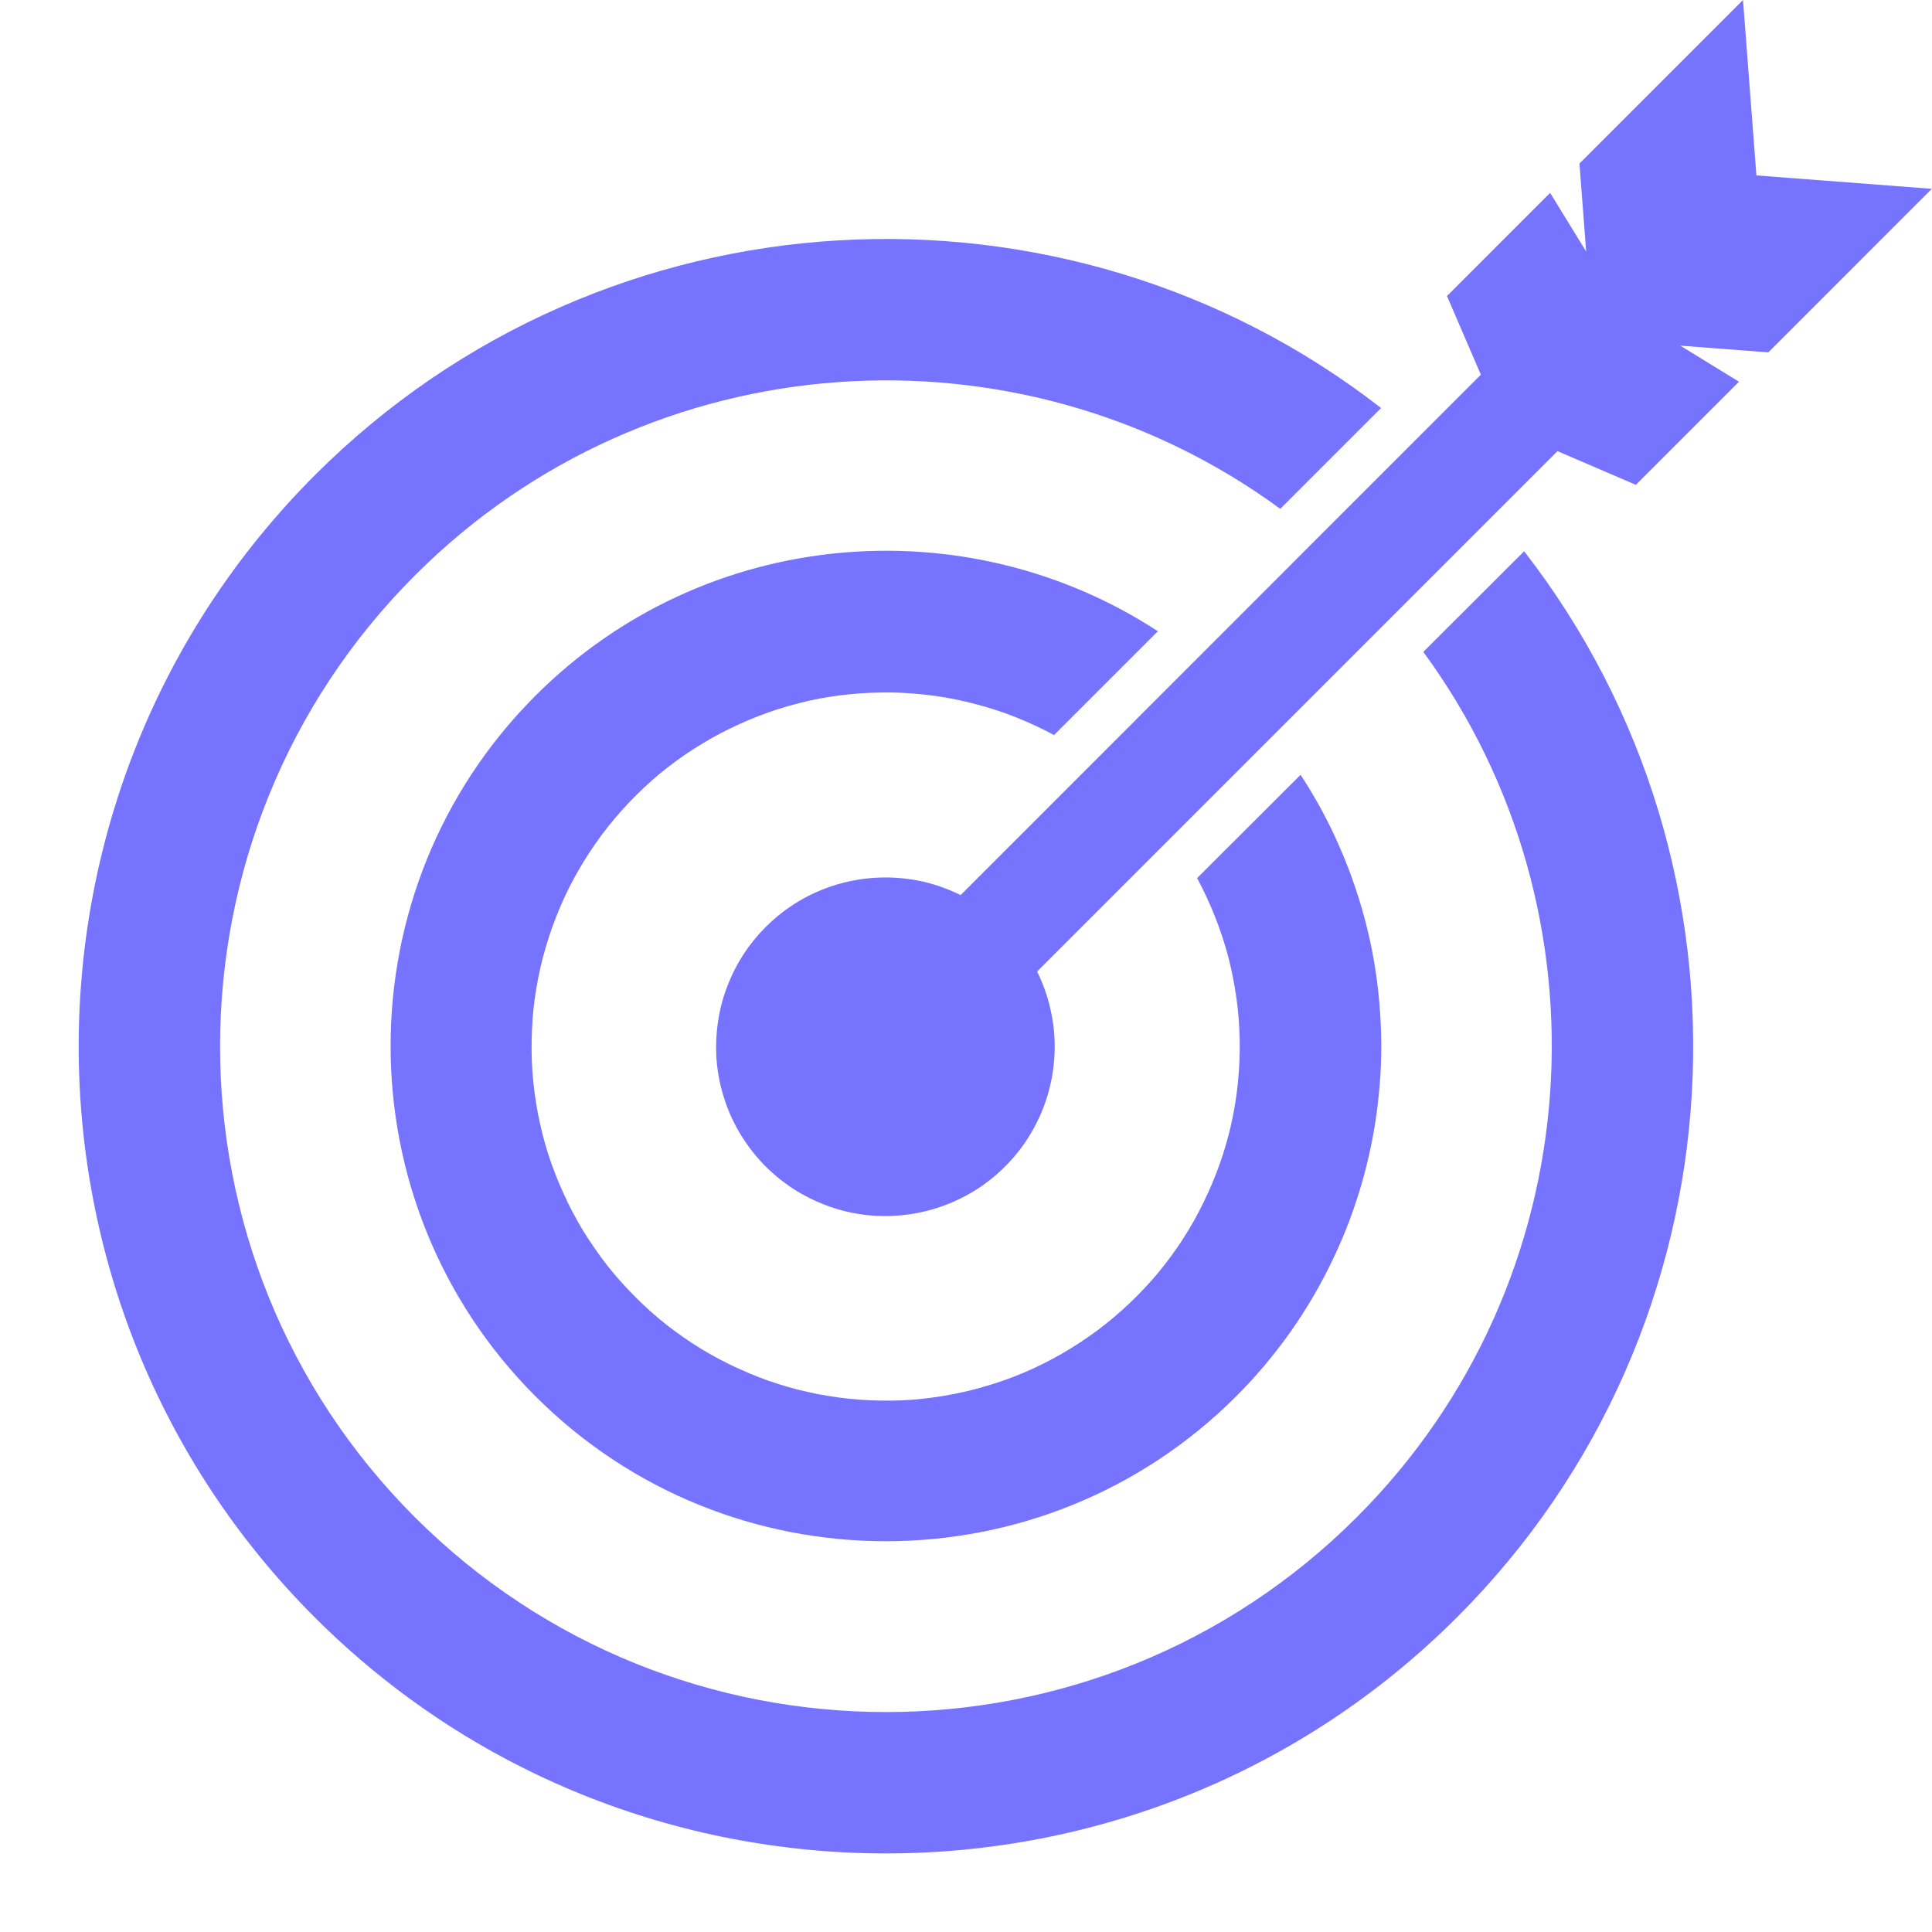
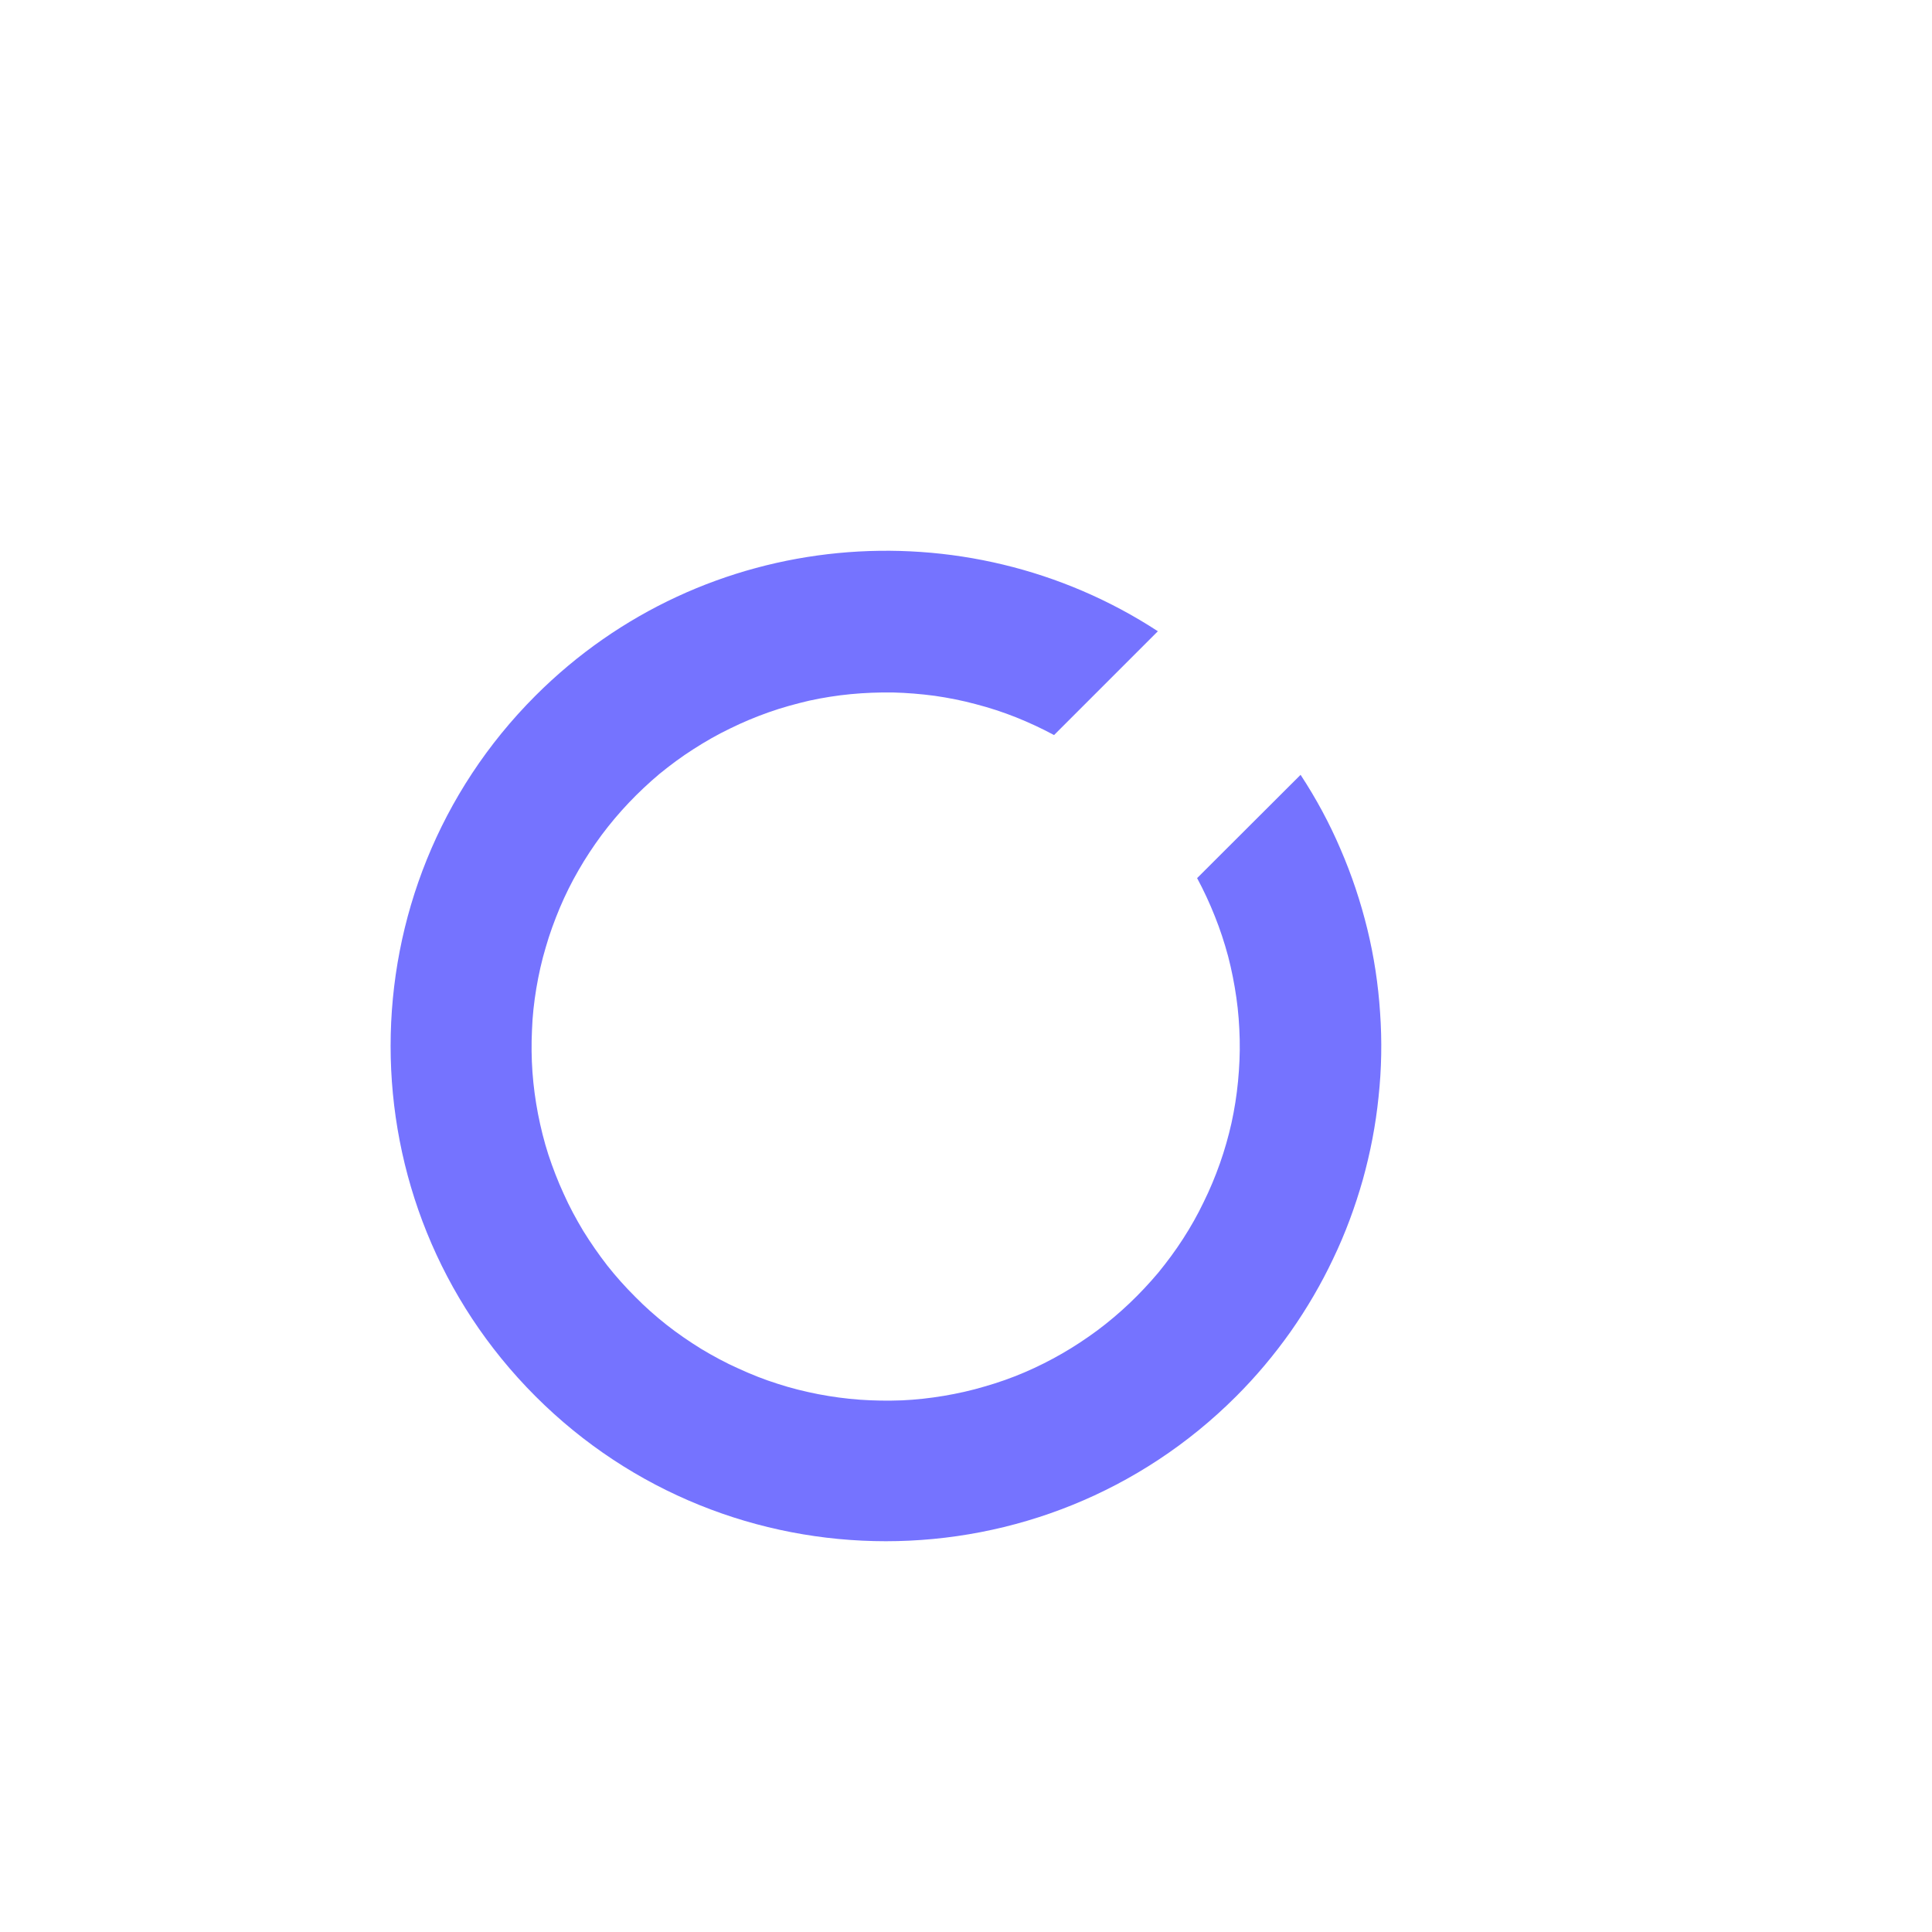
<svg xmlns="http://www.w3.org/2000/svg" width="60" height="60" viewBox="0 0 45 45" preserveAspectRatio="xMidYMid meet" version="1.0">
-   <path fill="#7573ff" d="M 33.152 15.184 C 37.605 21.254 37.086 29.855 31.605 35.336 C 25.555 41.391 15.715 41.391 9.66 35.336 C 3.613 29.289 3.613 19.453 9.668 13.398 C 15.148 7.918 23.75 7.398 29.82 11.852 L 32.168 9.504 C 24.809 3.777 14.105 4.297 7.336 11.066 C 0 18.402 0 30.34 7.328 37.668 C 14.664 45.004 26.602 45.004 33.938 37.668 C 40.707 30.898 41.227 20.215 35.5 12.84 Z M 33.152 15.184 " fill-rule="nonzero" />
  <path fill="#7573ff" d="M 24.551 17.121 L 26.969 14.703 C 22.492 11.781 16.406 12.27 12.473 16.203 C 7.973 20.703 7.973 28.023 12.473 32.523 C 16.973 37.023 24.293 37.023 28.793 32.523 C 29.258 32.059 29.68 31.555 30.059 31.02 C 30.438 30.48 30.77 29.914 31.051 29.32 C 31.336 28.727 31.562 28.113 31.742 27.48 C 31.918 26.848 32.043 26.203 32.109 25.551 C 32.18 24.895 32.191 24.242 32.145 23.586 C 32.102 22.93 32.004 22.281 31.848 21.641 C 31.691 21 31.484 20.379 31.223 19.777 C 30.965 19.172 30.652 18.594 30.293 18.047 L 27.883 20.453 C 28.039 20.742 28.176 21.039 28.297 21.344 C 28.418 21.645 28.52 21.957 28.605 22.273 C 28.688 22.59 28.75 22.91 28.797 23.234 C 28.844 23.555 28.867 23.883 28.875 24.211 C 28.883 24.535 28.867 24.863 28.836 25.188 C 28.805 25.512 28.754 25.836 28.684 26.156 C 28.613 26.473 28.523 26.789 28.414 27.098 C 28.305 27.406 28.18 27.707 28.035 28 C 27.895 28.293 27.734 28.578 27.555 28.855 C 27.379 29.129 27.184 29.391 26.977 29.645 C 26.766 29.895 26.543 30.133 26.305 30.359 C 26.07 30.582 25.82 30.793 25.559 30.988 C 25.293 31.184 25.023 31.363 24.738 31.527 C 24.453 31.691 24.164 31.836 23.863 31.965 C 23.562 32.094 23.254 32.203 22.938 32.293 C 22.625 32.387 22.309 32.457 21.984 32.512 C 21.66 32.566 21.336 32.602 21.012 32.617 C 20.684 32.629 20.355 32.625 20.031 32.602 C 19.703 32.578 19.383 32.535 19.059 32.473 C 18.738 32.41 18.422 32.332 18.109 32.23 C 17.801 32.133 17.496 32.012 17.199 31.875 C 16.898 31.742 16.613 31.586 16.332 31.418 C 16.055 31.246 15.785 31.062 15.527 30.859 C 15.27 30.656 15.027 30.441 14.797 30.207 C 14.566 29.977 14.348 29.734 14.145 29.477 C 13.945 29.219 13.758 28.949 13.586 28.672 C 13.418 28.391 13.262 28.105 13.129 27.805 C 12.992 27.508 12.875 27.203 12.773 26.895 C 12.672 26.582 12.594 26.266 12.531 25.945 C 12.469 25.621 12.426 25.301 12.402 24.973 C 12.379 24.648 12.375 24.32 12.391 23.992 C 12.402 23.668 12.438 23.344 12.492 23.02 C 12.547 22.695 12.617 22.379 12.711 22.066 C 12.801 21.75 12.914 21.445 13.039 21.145 C 13.168 20.84 13.312 20.551 13.477 20.266 C 13.641 19.98 13.82 19.711 14.016 19.445 C 14.211 19.184 14.422 18.934 14.645 18.699 C 14.871 18.461 15.109 18.238 15.359 18.027 C 15.613 17.82 15.875 17.625 16.152 17.449 C 16.426 17.273 16.711 17.109 17.004 16.969 C 17.297 16.824 17.598 16.699 17.906 16.59 C 18.215 16.48 18.531 16.395 18.848 16.32 C 19.168 16.25 19.492 16.199 19.816 16.168 C 20.141 16.137 20.469 16.125 20.797 16.129 C 21.121 16.137 21.449 16.164 21.773 16.207 C 22.094 16.254 22.414 16.316 22.73 16.402 C 23.047 16.484 23.359 16.586 23.664 16.707 C 23.965 16.828 24.262 16.965 24.551 17.121 Z" fill-rule="nonzero" />
-   <path fill="#7573ff" d="M 44.996 4.398 L 40.91 4.086 L 40.598 0 L 36.789 3.809 L 36.945 5.859 L 36.105 4.492 L 33.703 6.895 L 34.492 8.727 L 22.375 20.848 C 22.094 20.711 21.805 20.605 21.504 20.535 C 21.203 20.469 20.895 20.434 20.586 20.438 C 20.277 20.441 19.969 20.48 19.668 20.555 C 19.367 20.629 19.082 20.738 18.805 20.879 C 18.531 21.023 18.277 21.195 18.043 21.398 C 17.809 21.602 17.602 21.828 17.418 22.082 C 17.238 22.332 17.09 22.602 16.973 22.891 C 16.855 23.176 16.773 23.473 16.727 23.777 C 16.68 24.086 16.668 24.391 16.691 24.703 C 16.719 25.012 16.777 25.312 16.875 25.605 C 16.969 25.902 17.102 26.18 17.262 26.445 C 17.426 26.707 17.613 26.949 17.832 27.168 C 18.055 27.387 18.293 27.578 18.559 27.742 C 18.824 27.902 19.102 28.031 19.398 28.129 C 19.691 28.227 19.992 28.285 20.301 28.312 C 20.609 28.336 20.918 28.324 21.227 28.277 C 21.531 28.23 21.828 28.148 22.113 28.031 C 22.402 27.914 22.672 27.766 22.922 27.586 C 23.176 27.402 23.402 27.195 23.605 26.961 C 23.809 26.727 23.98 26.473 24.121 26.199 C 24.266 25.922 24.375 25.633 24.449 25.332 C 24.523 25.031 24.562 24.727 24.566 24.418 C 24.57 24.109 24.535 23.801 24.465 23.5 C 24.398 23.199 24.293 22.906 24.156 22.629 L 36.277 10.508 L 38.102 11.293 L 40.504 8.891 L 39.137 8.051 L 41.188 8.207 Z" fill-rule="nonzero" />
</svg>